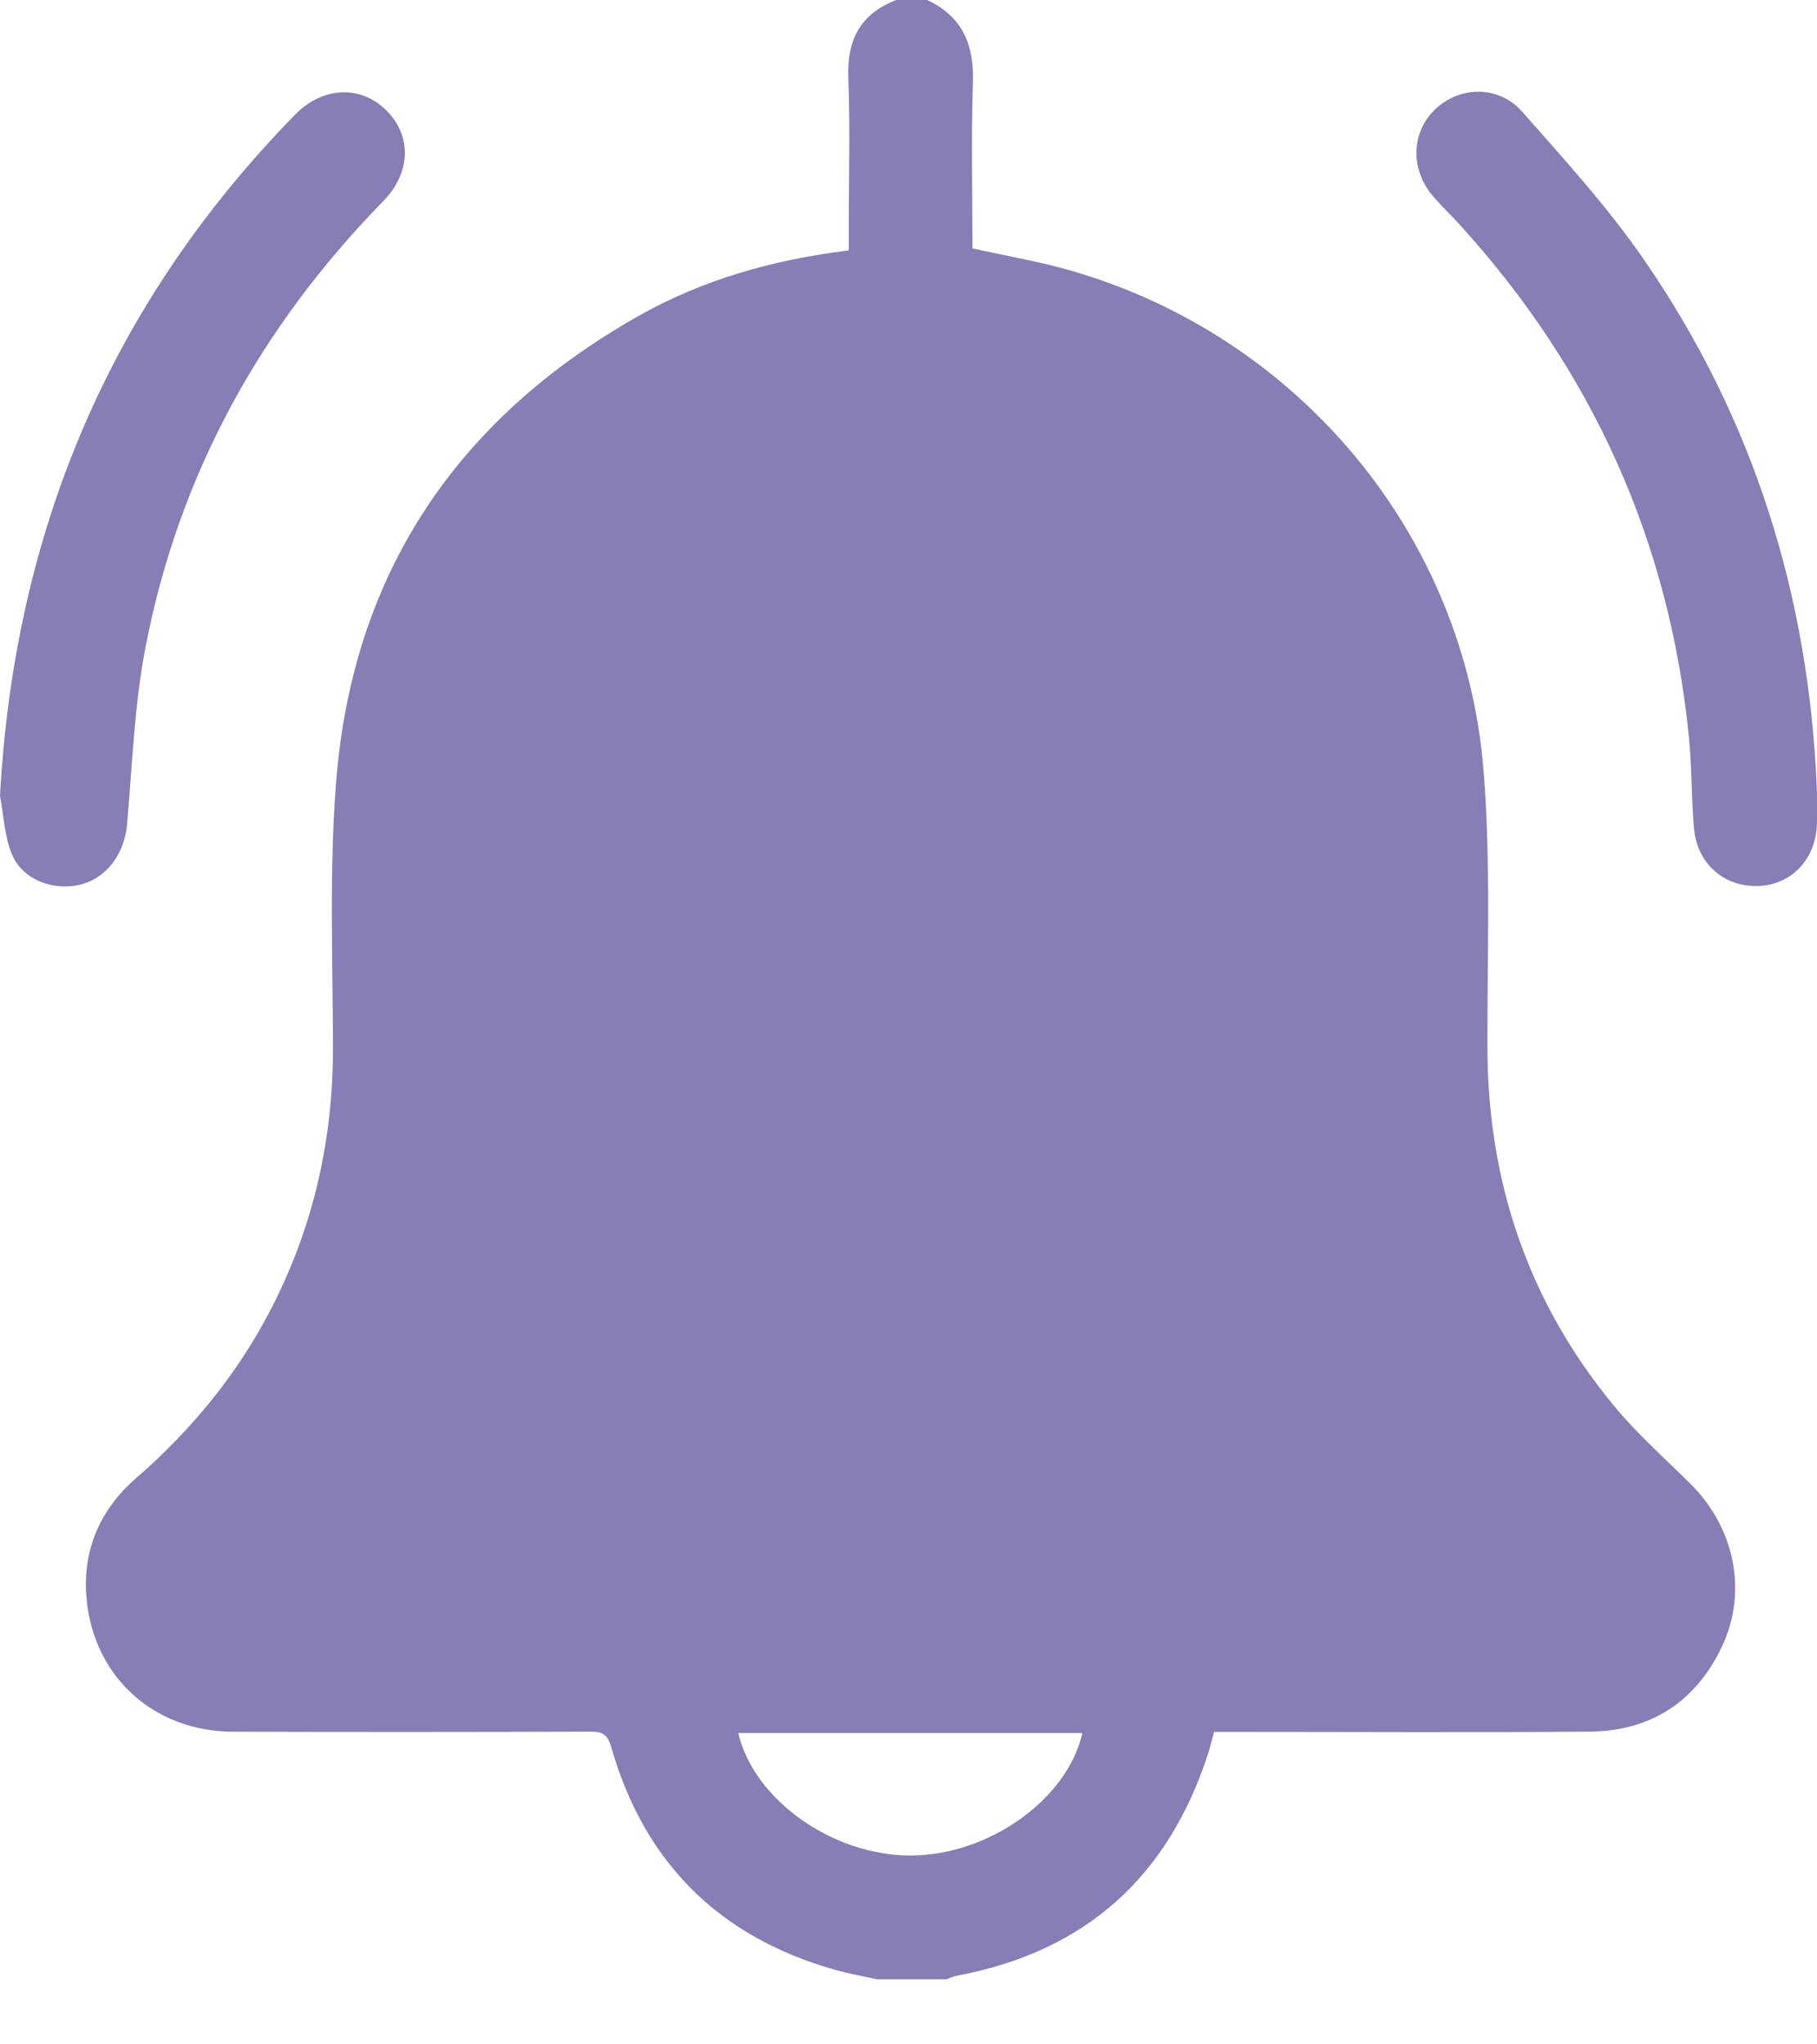
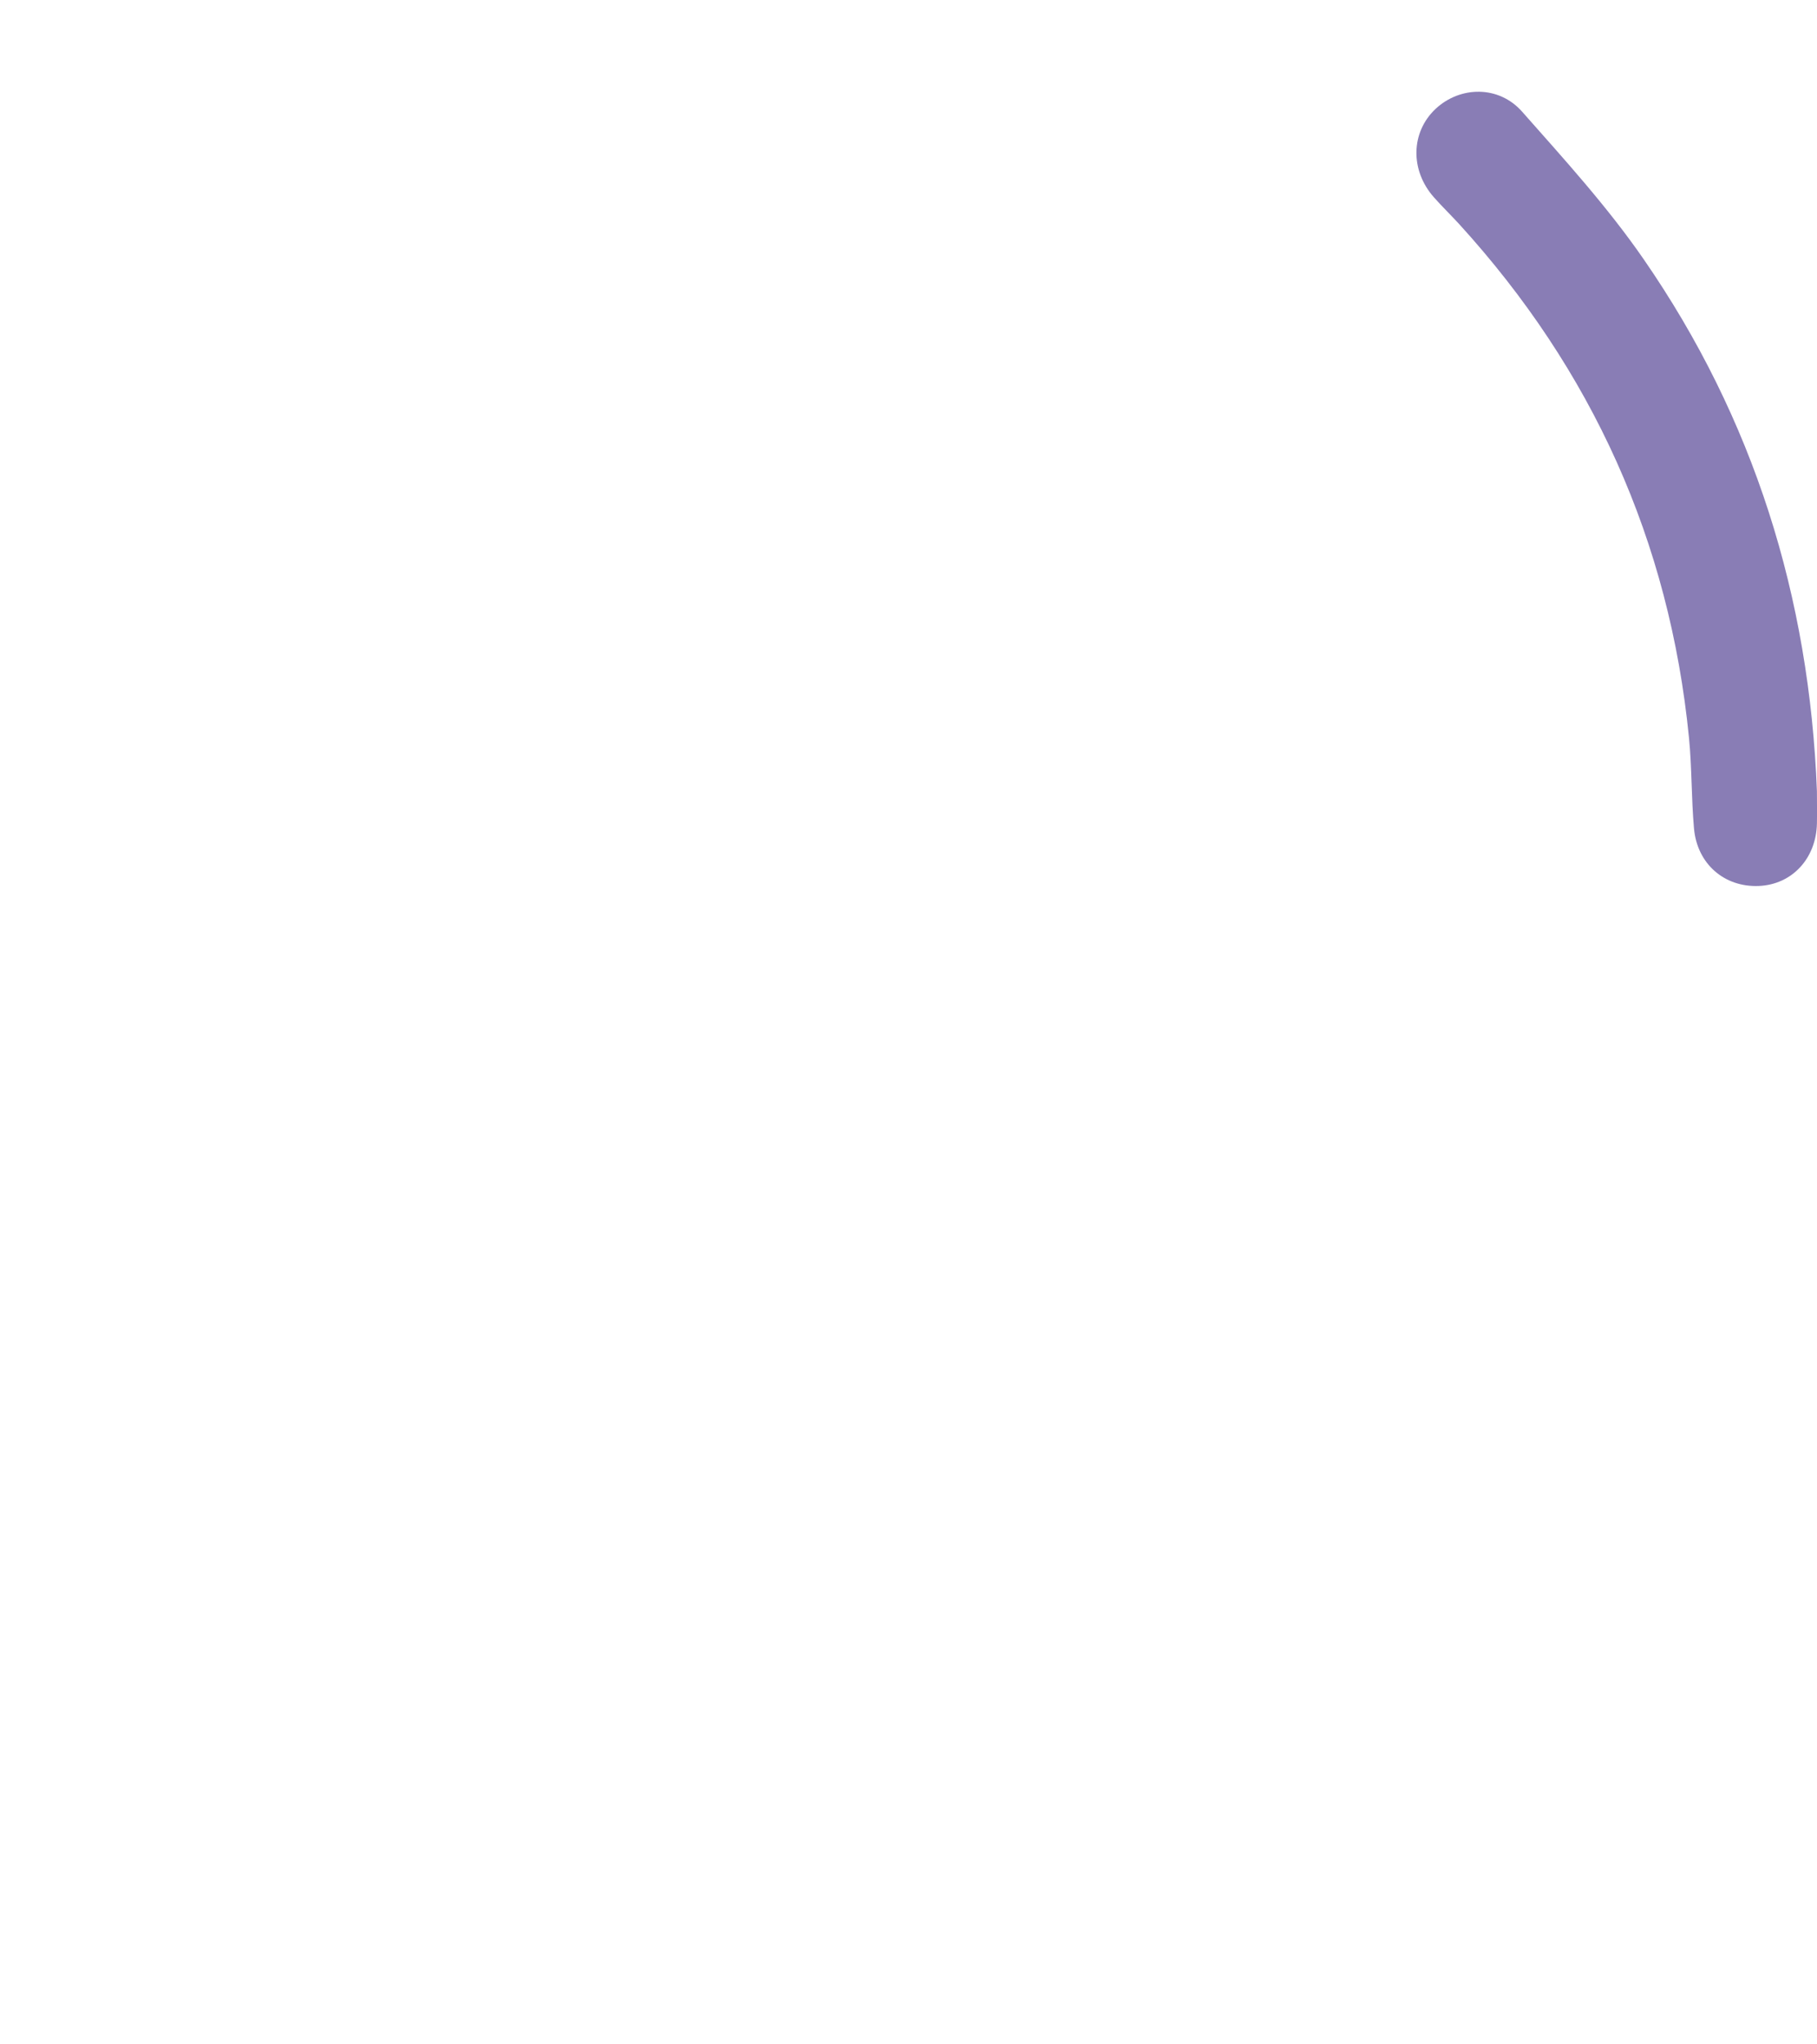
<svg xmlns="http://www.w3.org/2000/svg" width="24" height="27" viewBox="0 0 24 27" fill="none">
  <g clip-path="url(#clip0_1010_147)">
-     <path d="M11.582 26.14C11.392 26.098 11.2 26.065 11.014 26.011C9.492 25.576 8.509 24.595 8.074 23.076C8.025 22.906 7.958 22.869 7.798 22.87C6.224 22.875 4.65 22.876 3.076 22.871C2.034 22.867 1.237 22.148 1.143 21.113C1.086 20.479 1.317 19.94 1.796 19.523C2.537 18.88 3.147 18.135 3.594 17.26C4.146 16.18 4.402 15.032 4.398 13.819C4.395 12.654 4.348 11.483 4.44 10.324C4.658 7.576 6.032 5.535 8.423 4.179C9.276 3.695 10.206 3.431 11.211 3.307C11.211 3.203 11.211 3.104 11.211 3.006C11.211 2.342 11.23 1.678 11.205 1.016C11.187 0.518 11.371 0.18 11.837 0H12.245C12.713 0.217 12.868 0.591 12.851 1.093C12.827 1.822 12.845 2.553 12.845 3.28C13.292 3.38 13.726 3.453 14.148 3.575C17.151 4.441 19.345 7.062 19.596 10.176C19.694 11.394 19.643 12.624 19.647 13.848C19.652 15.614 20.188 17.193 21.31 18.557C21.616 18.929 21.982 19.254 22.326 19.594C22.912 20.173 23.09 21.024 22.742 21.752C22.395 22.478 21.802 22.863 20.997 22.87C19.441 22.882 17.884 22.873 16.327 22.873C16.234 22.873 16.141 22.873 16.036 22.873C16.009 22.972 15.988 23.061 15.961 23.148C15.435 24.786 14.336 25.776 12.64 26.093C12.592 26.102 12.547 26.125 12.501 26.141H11.582L11.582 26.14ZM14.297 22.888H9.751C9.959 23.773 10.999 24.506 12.026 24.506C13.056 24.505 14.099 23.766 14.297 22.888Z" fill="#897DB5" />
    <path d="M23.999 10.45C23.999 10.589 24.002 10.734 23.999 10.878C23.988 11.341 23.668 11.683 23.231 11.701C22.776 11.72 22.416 11.409 22.375 10.939C22.34 10.541 22.348 10.14 22.309 9.743C22.052 7.145 21.03 4.887 19.273 2.959C19.164 2.84 19.047 2.727 18.94 2.606C18.623 2.248 18.634 1.746 18.962 1.438C19.286 1.135 19.797 1.125 20.106 1.476C20.662 2.105 21.232 2.731 21.708 3.42C23.166 5.528 23.9 7.886 23.999 10.45H23.999Z" fill="#897DB5" />
-     <path d="M0 10.512C0.19 7.019 1.454 4.013 3.898 1.514C4.261 1.142 4.762 1.122 5.099 1.454C5.44 1.788 5.432 2.279 5.062 2.657C3.439 4.317 2.36 6.272 1.921 8.553C1.774 9.317 1.747 10.104 1.679 10.882C1.646 11.266 1.422 11.585 1.077 11.679C0.725 11.774 0.309 11.629 0.163 11.295C0.059 11.056 0.051 10.775 0 10.512H0Z" fill="#897DB5" />
  </g>
  <defs>
    <clipPath id="clip0_1010_147">
      <rect width="24" height="26.14" fill="white" />
    </clipPath>
  </defs>
</svg>